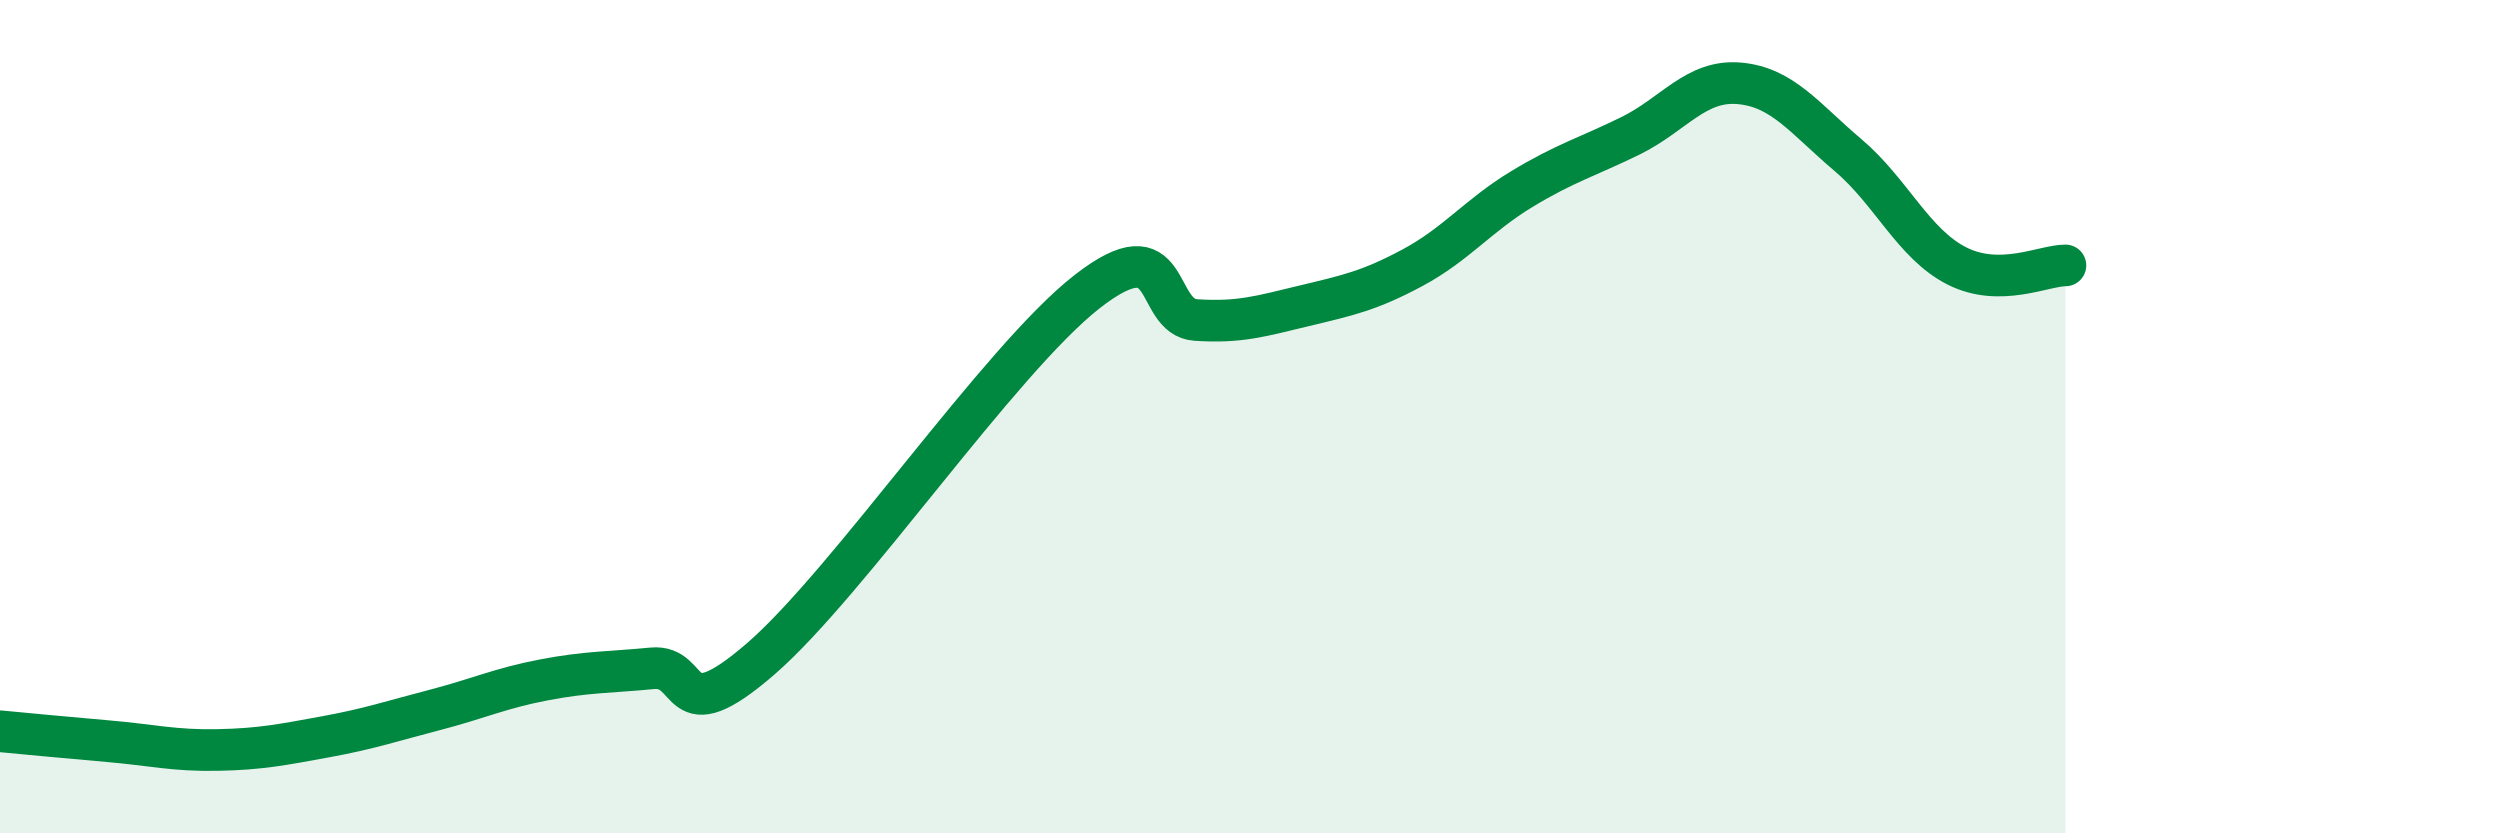
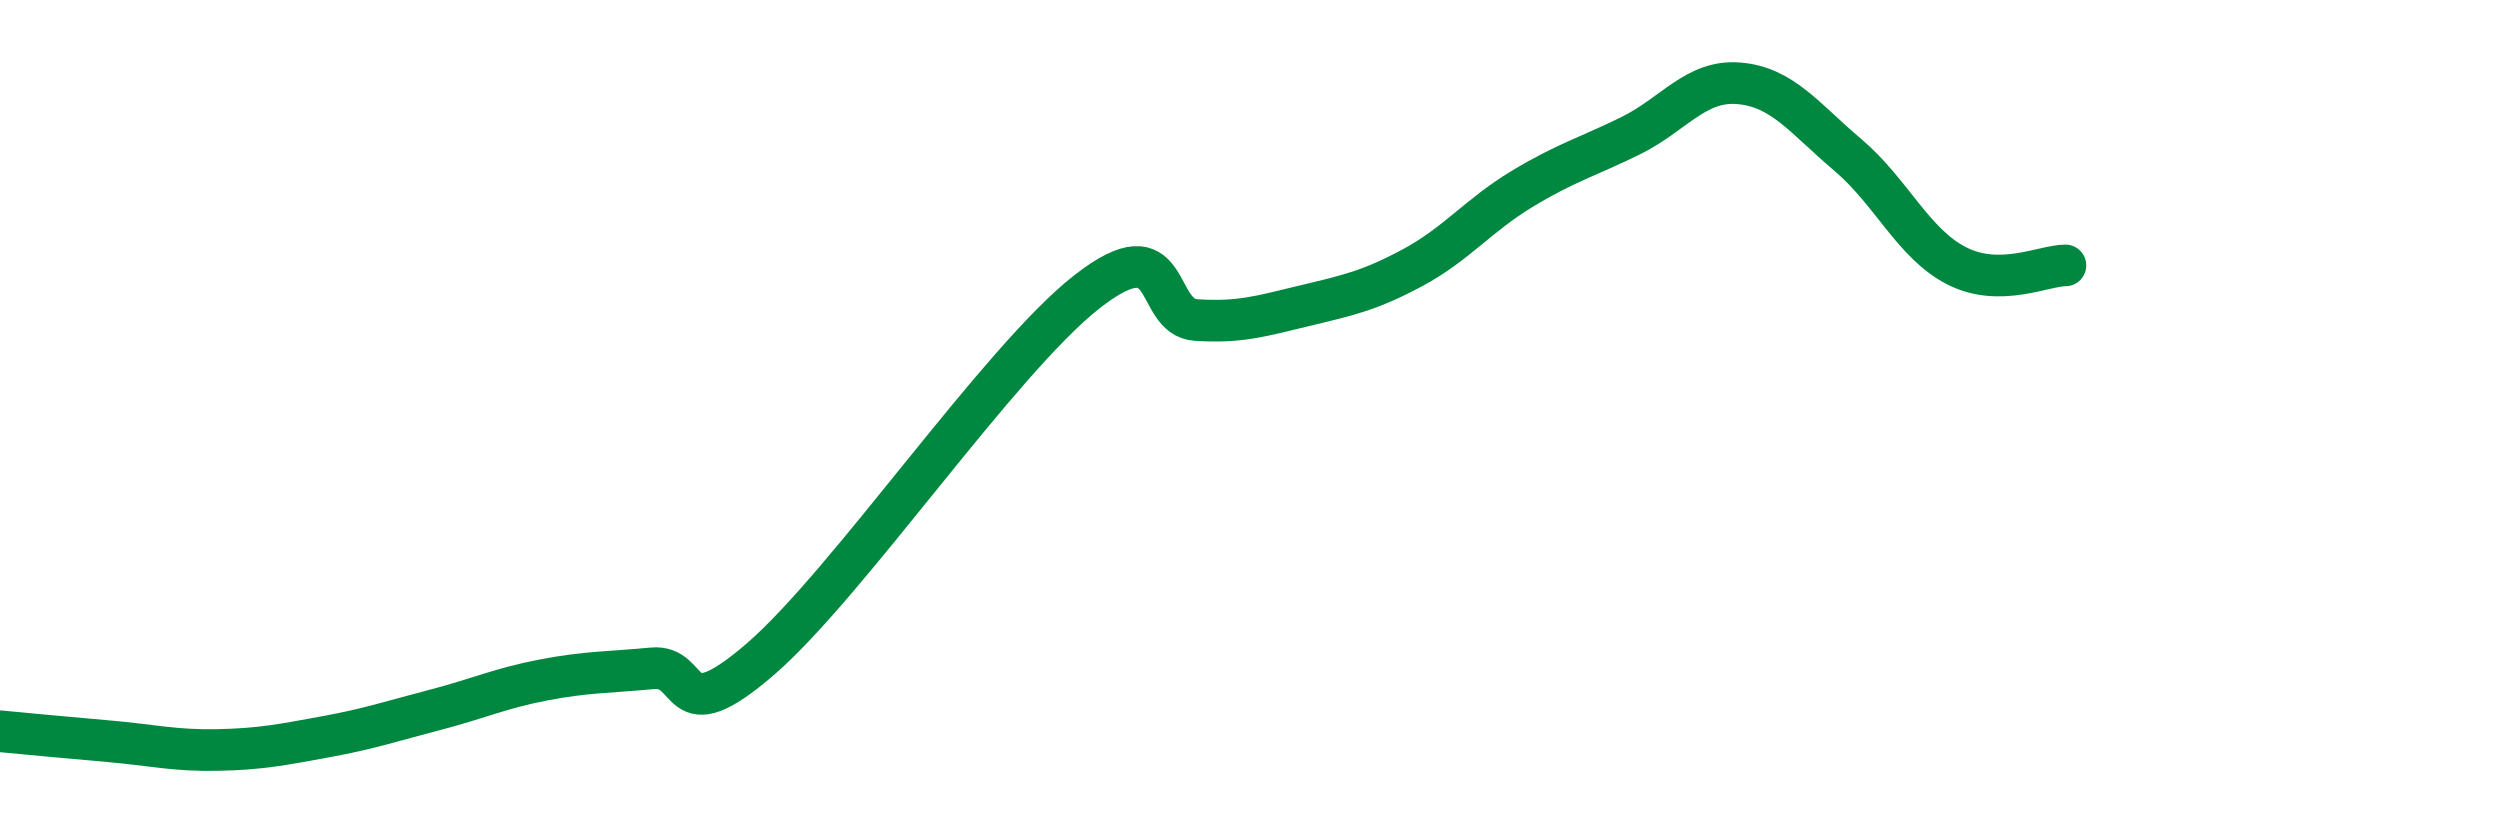
<svg xmlns="http://www.w3.org/2000/svg" width="60" height="20" viewBox="0 0 60 20">
-   <path d="M 0,17.55 C 0.52,17.6 1.57,17.7 2.61,17.79 C 3.65,17.88 4.18,18.02 5.22,18 C 6.26,17.98 6.79,17.87 7.83,17.68 C 8.87,17.49 9.39,17.31 10.43,17.04 C 11.47,16.77 12,16.52 13.04,16.32 C 14.08,16.12 14.61,16.14 15.65,16.04 C 16.69,15.94 16.17,17.62 18.26,15.81 C 20.35,14 24,8.63 26.09,7 C 28.18,5.37 27.66,7.61 28.7,7.68 C 29.74,7.75 30.26,7.59 31.3,7.34 C 32.34,7.09 32.87,6.98 33.91,6.42 C 34.95,5.86 35.48,5.17 36.52,4.54 C 37.56,3.91 38.09,3.77 39.13,3.26 C 40.17,2.75 40.7,1.91 41.74,2 C 42.78,2.09 43.31,2.84 44.35,3.72 C 45.39,4.6 45.92,5.85 46.96,6.38 C 48,6.91 49.05,6.37 49.57,6.37L49.57 20L0 20Z" fill="#008740" opacity="0.1" stroke-linecap="round" stroke-linejoin="round" />
  <path d="M 0,17.55 C 0.52,17.6 1.57,17.7 2.61,17.79 C 3.65,17.88 4.18,18.02 5.22,18 C 6.26,17.98 6.79,17.87 7.83,17.68 C 8.87,17.49 9.39,17.31 10.43,17.04 C 11.47,16.77 12,16.52 13.04,16.32 C 14.08,16.12 14.61,16.14 15.65,16.04 C 16.69,15.94 16.17,17.62 18.26,15.81 C 20.35,14 24,8.63 26.09,7 C 28.18,5.37 27.66,7.61 28.7,7.68 C 29.74,7.75 30.26,7.59 31.3,7.34 C 32.34,7.09 32.87,6.98 33.91,6.42 C 34.95,5.86 35.48,5.17 36.52,4.54 C 37.56,3.91 38.09,3.77 39.13,3.26 C 40.17,2.75 40.7,1.91 41.74,2 C 42.78,2.09 43.31,2.84 44.35,3.72 C 45.39,4.6 45.92,5.85 46.96,6.38 C 48,6.91 49.05,6.37 49.57,6.37" stroke="#008740" stroke-width="1" fill="none" stroke-linecap="round" stroke-linejoin="round" />
</svg>